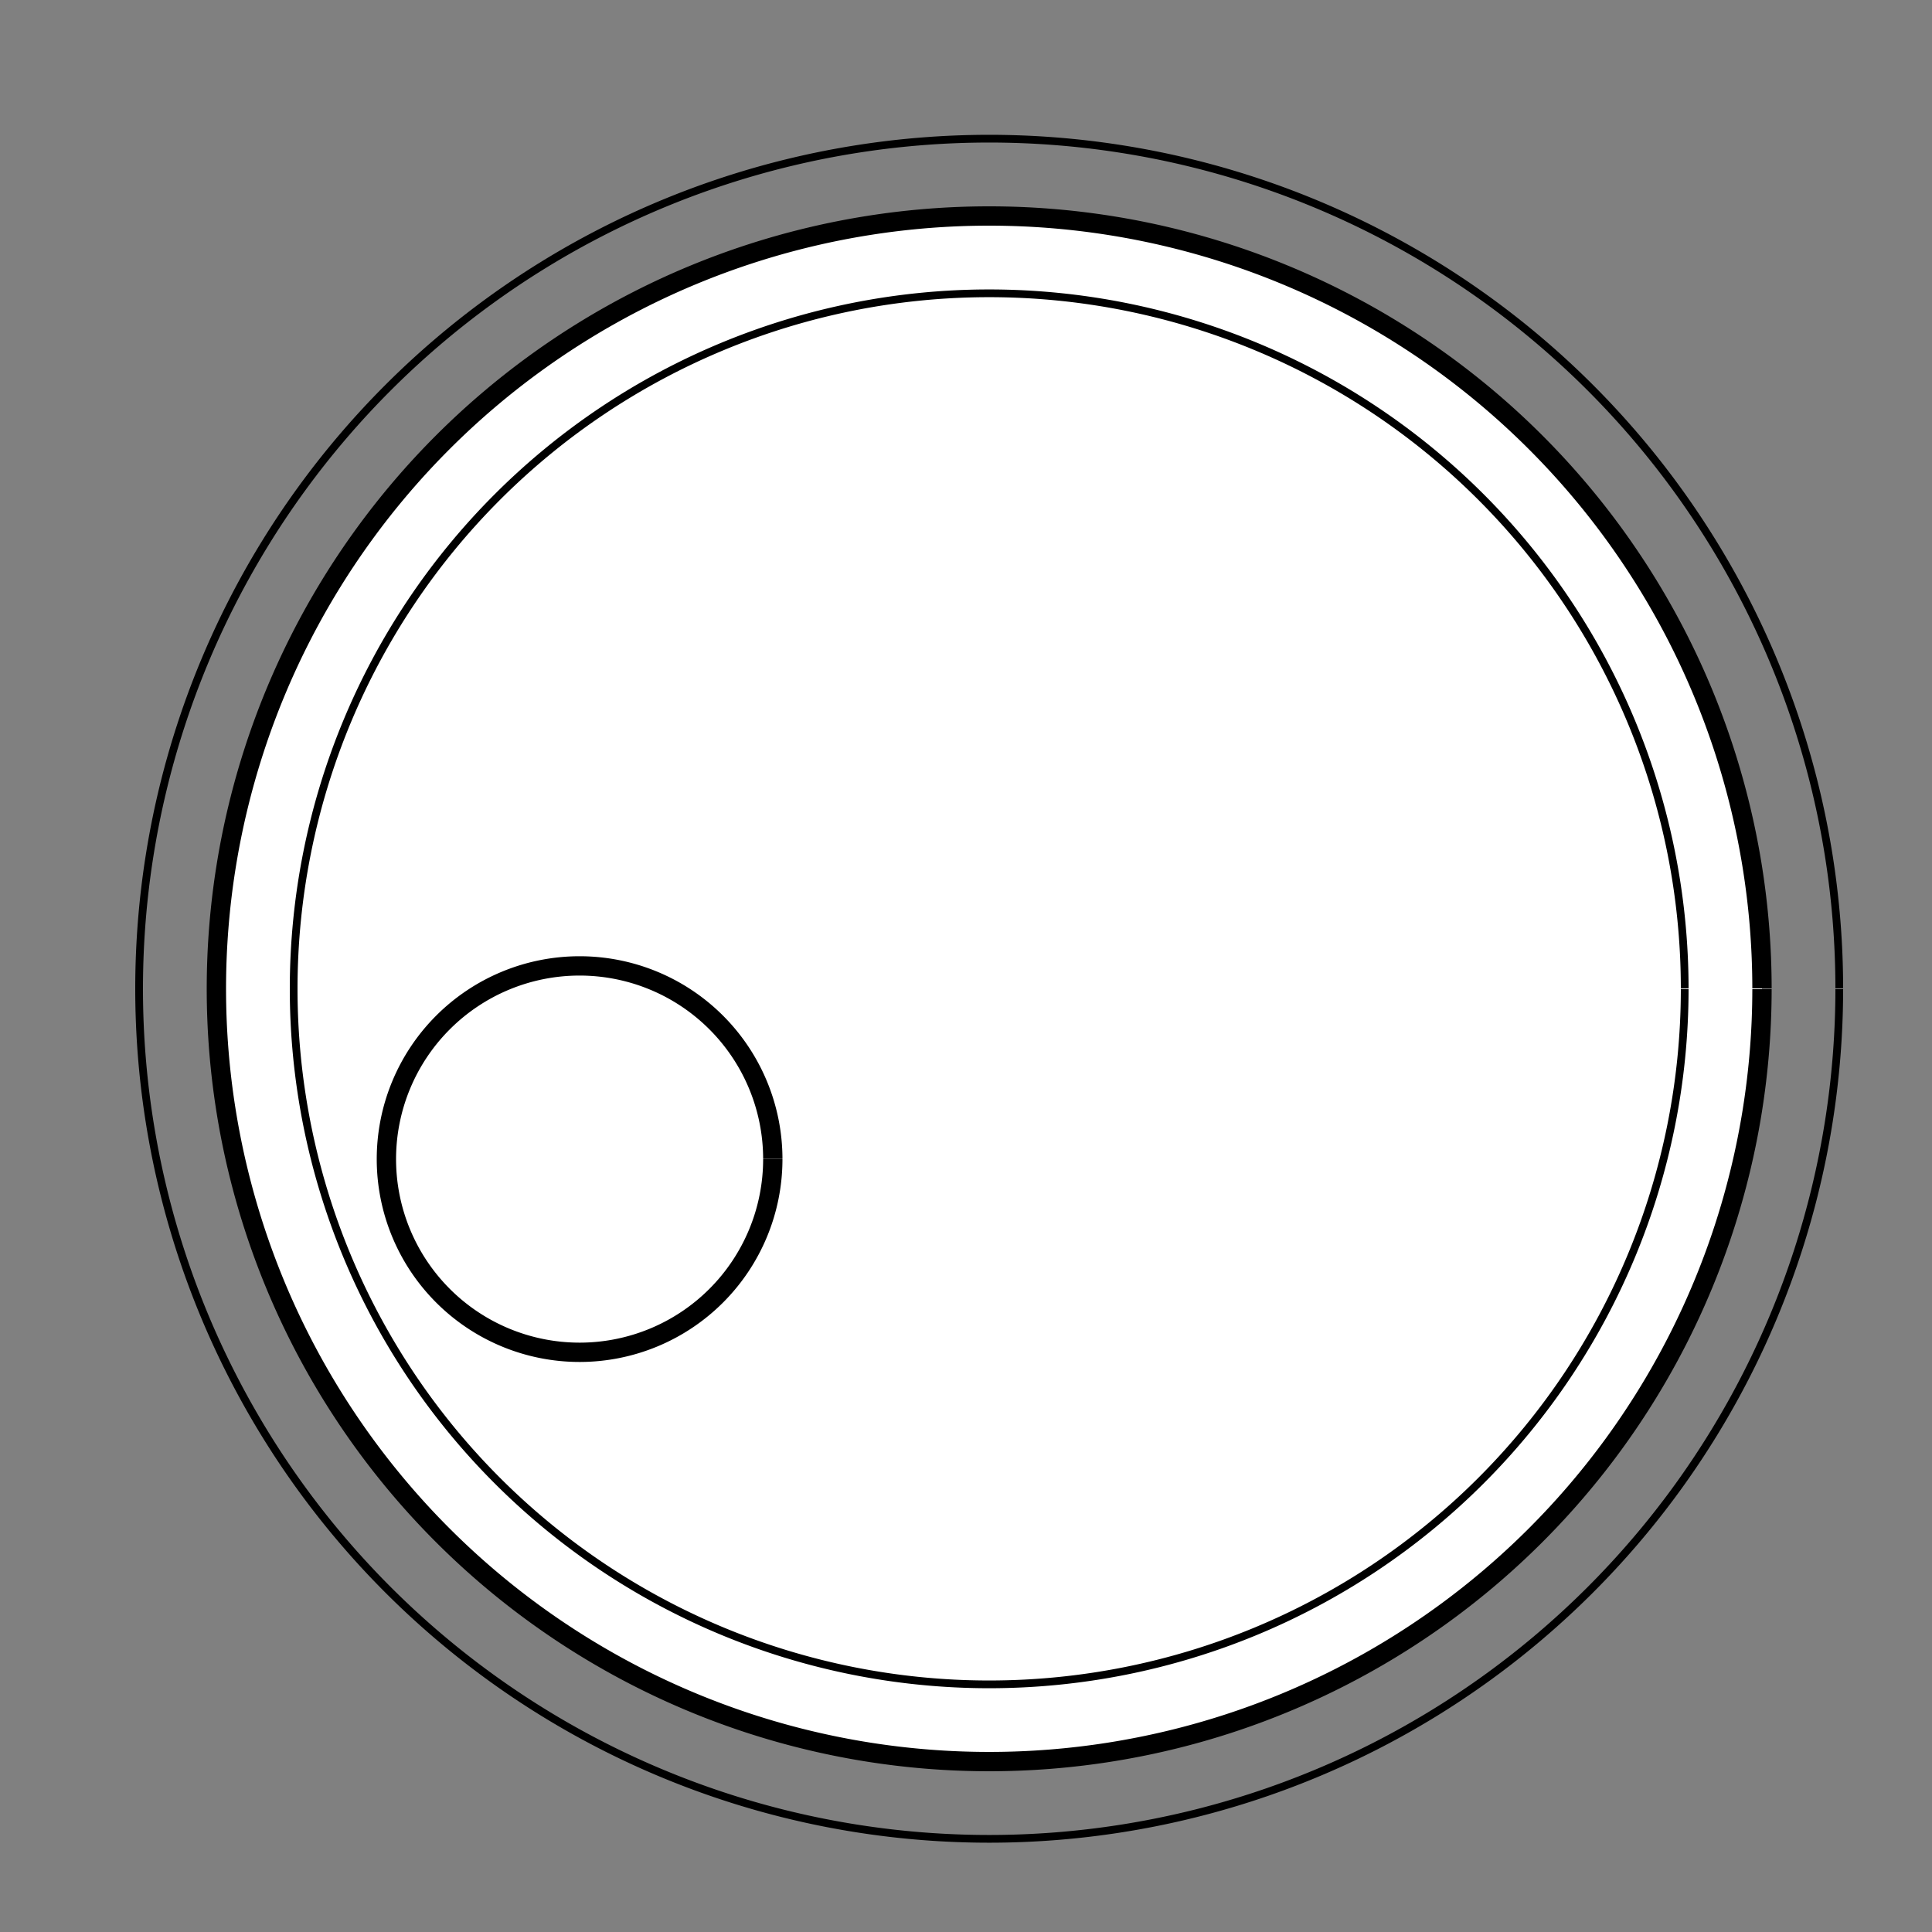
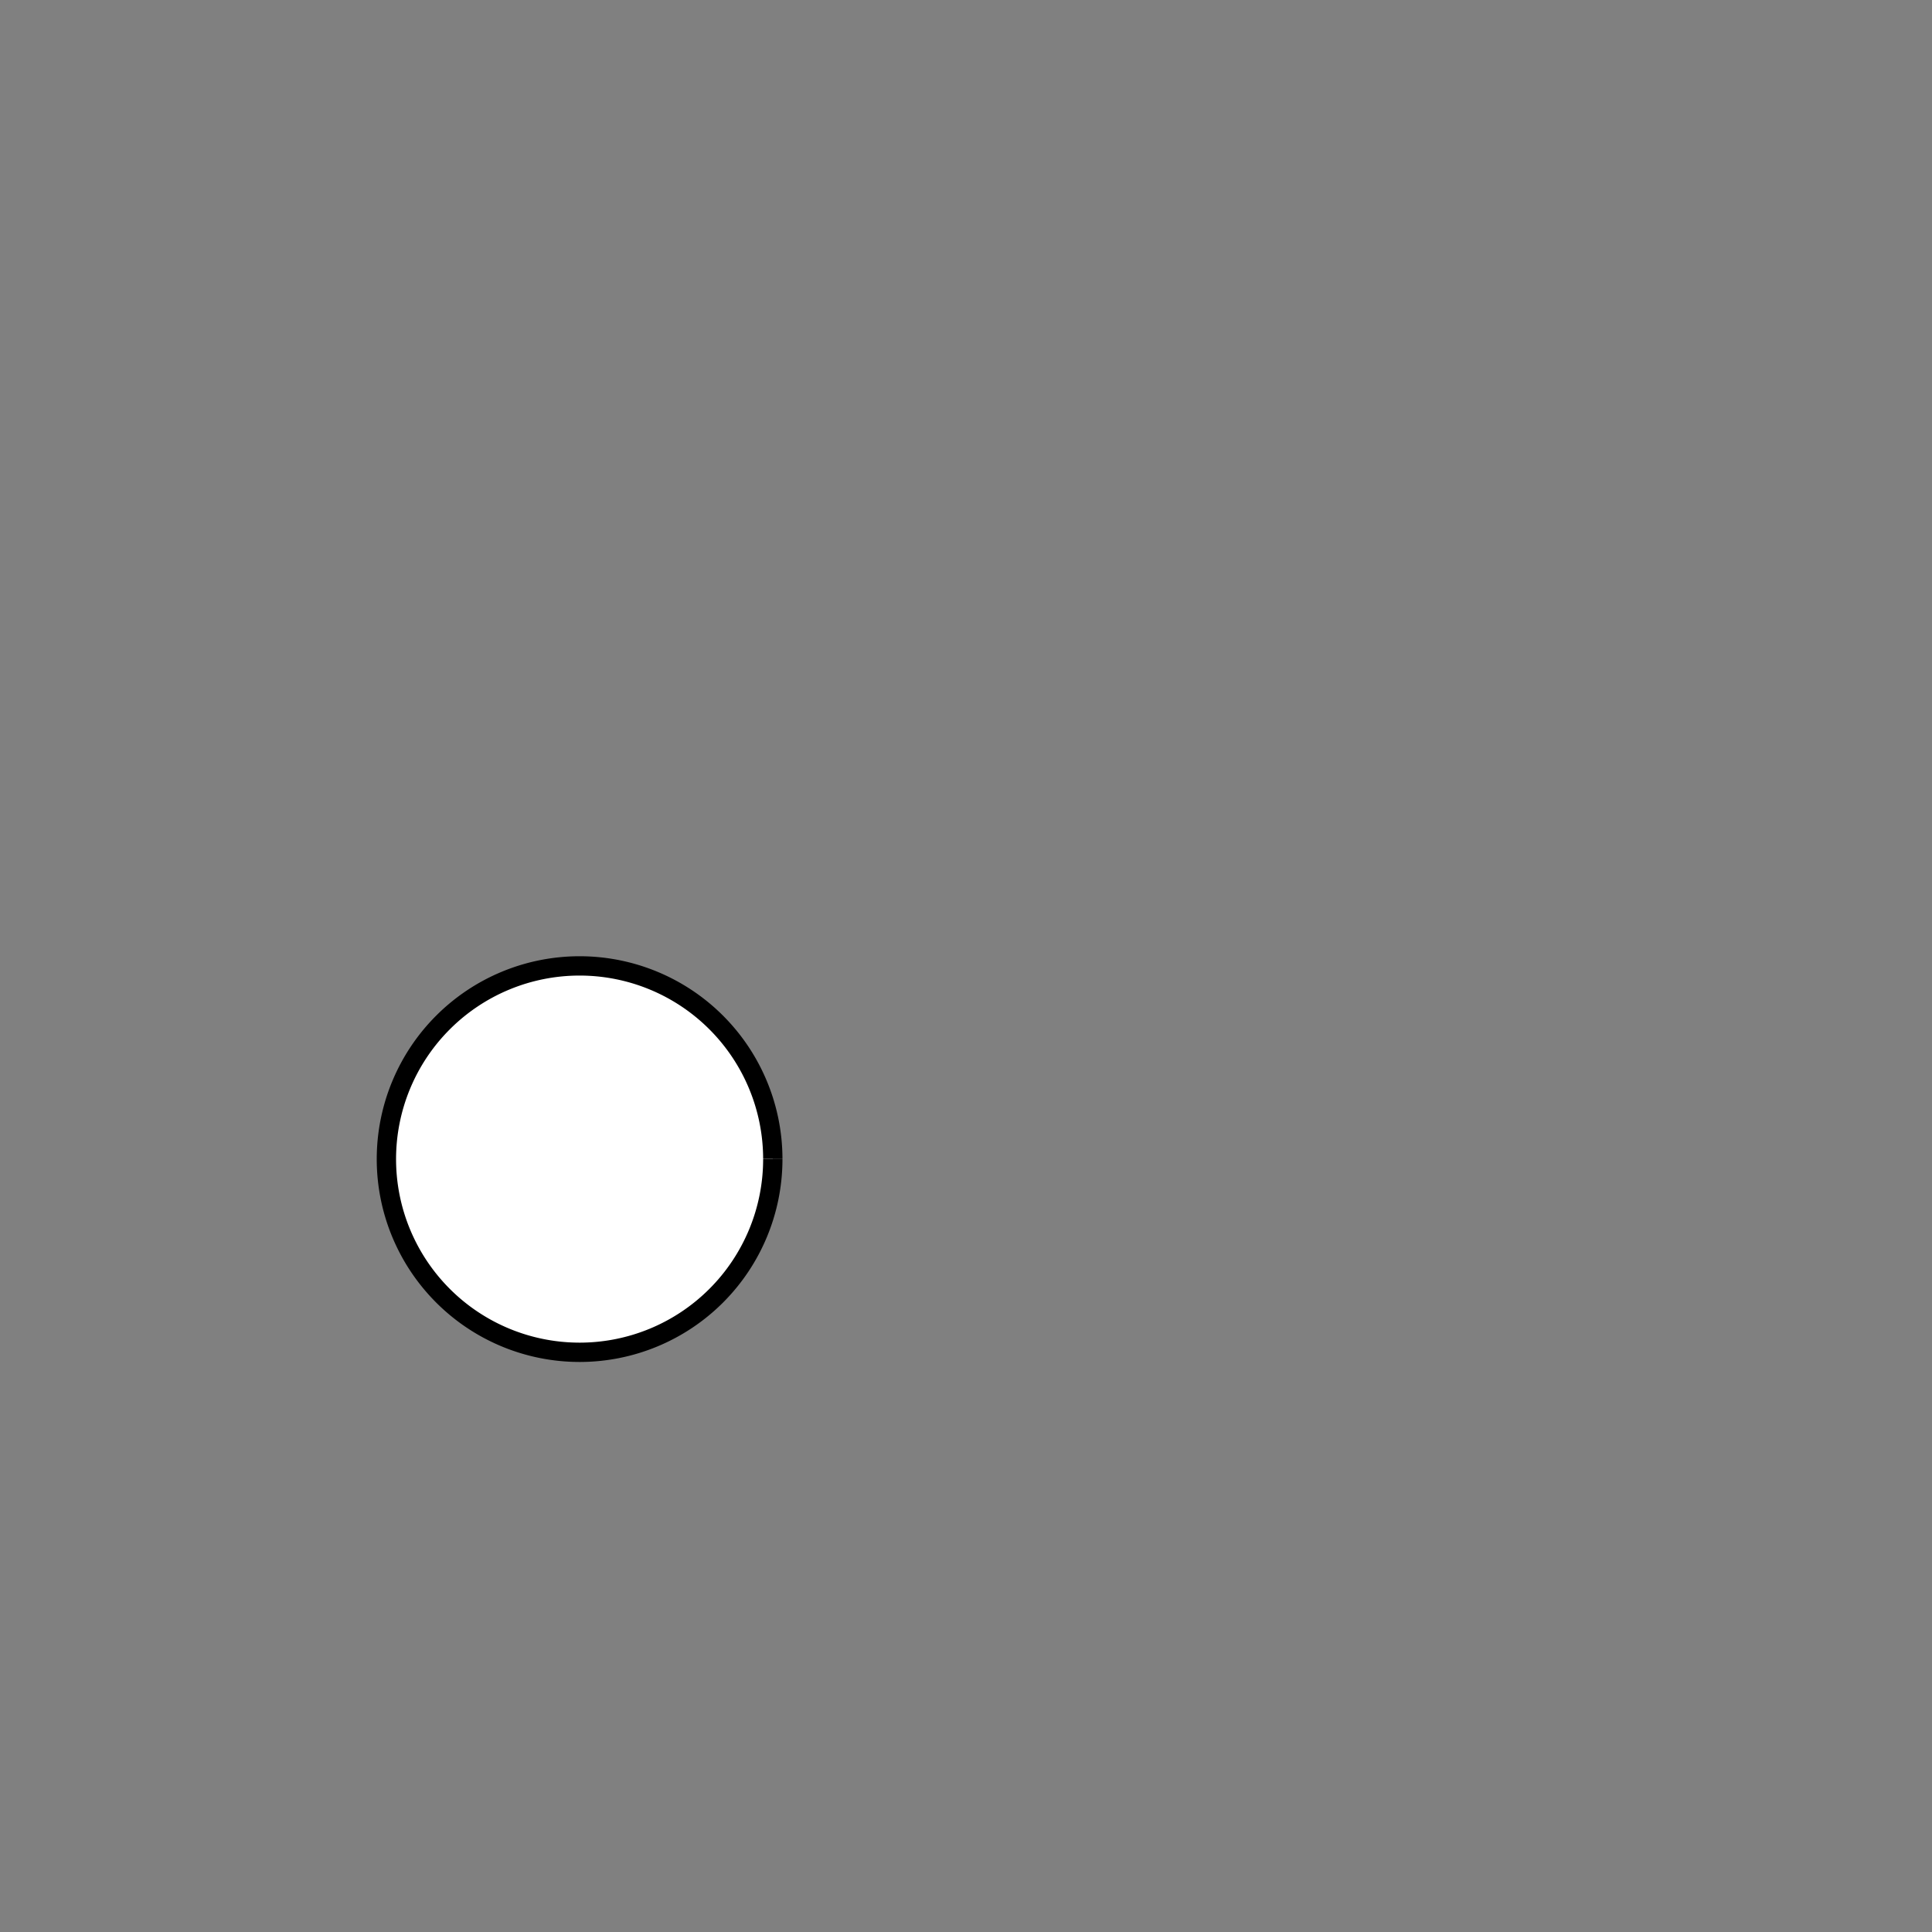
<svg xmlns="http://www.w3.org/2000/svg" width="500" height="500">
  <rect width="100%" height="100%" fill="#808080" stroke="none" />
  <defs />
  <g>
-     <path fill="#fff" stroke="#000" paint-order="fill stroke markers" d=" M 456 256 A 200 200 0 1 1 456 255.8" stroke-miterlimit="10" stroke-width="5" stroke-dasharray="" />
-     <path fill="#fff" stroke="none" paint-order="stroke fill markers" d=" M 426 256 A 170 170 0 0 1 86 256" />
    <path fill="#fff" stroke="#000" paint-order="fill stroke markers" d=" M 200 300 A 50 50 0 1 1 200 299.95" stroke-miterlimit="10" stroke-width="5" stroke-dasharray="" />
-     <path fill="none" stroke="#000" paint-order="fill stroke markers" d=" M 436 256 A 180 180 0 1 1 436 255.82" stroke-miterlimit="10" stroke-width="2" stroke-dasharray="" />
-     <path fill="none" stroke="#000" paint-order="fill stroke markers" d=" M 476 256 A 220 220 0 1 1 476 255.78" stroke-miterlimit="10" stroke-width="2" stroke-dasharray="" />
  </g>
</svg>